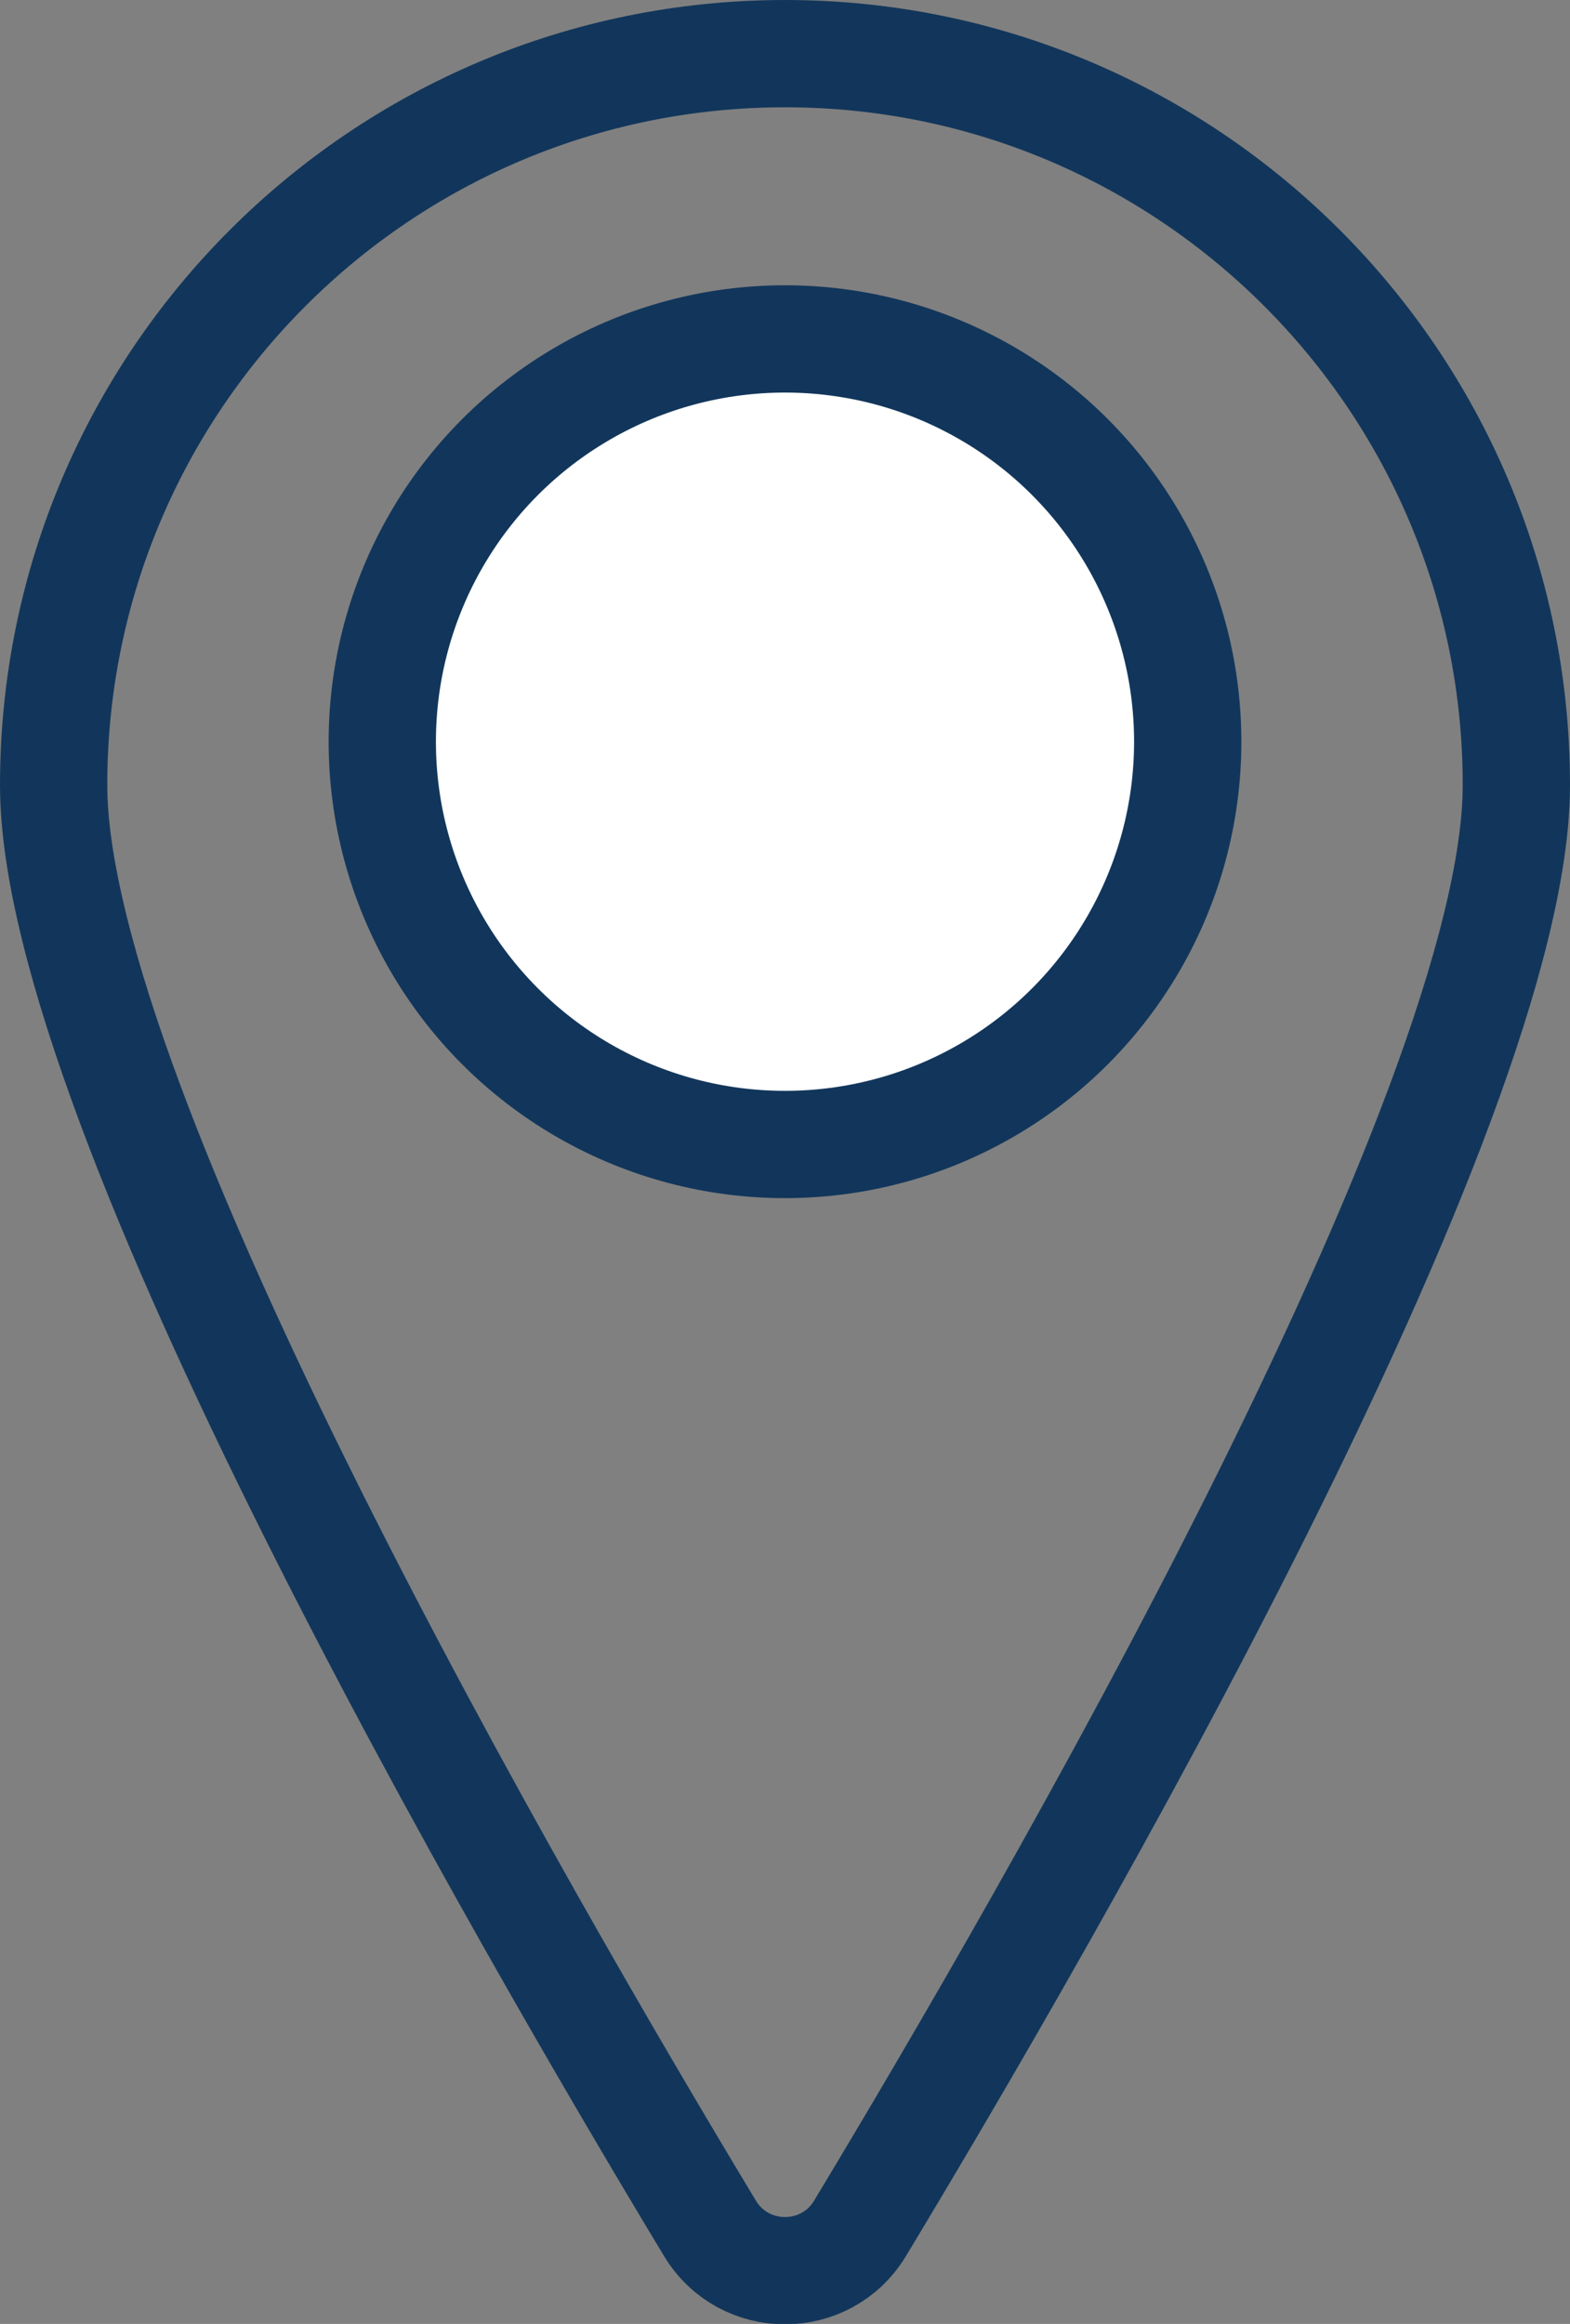
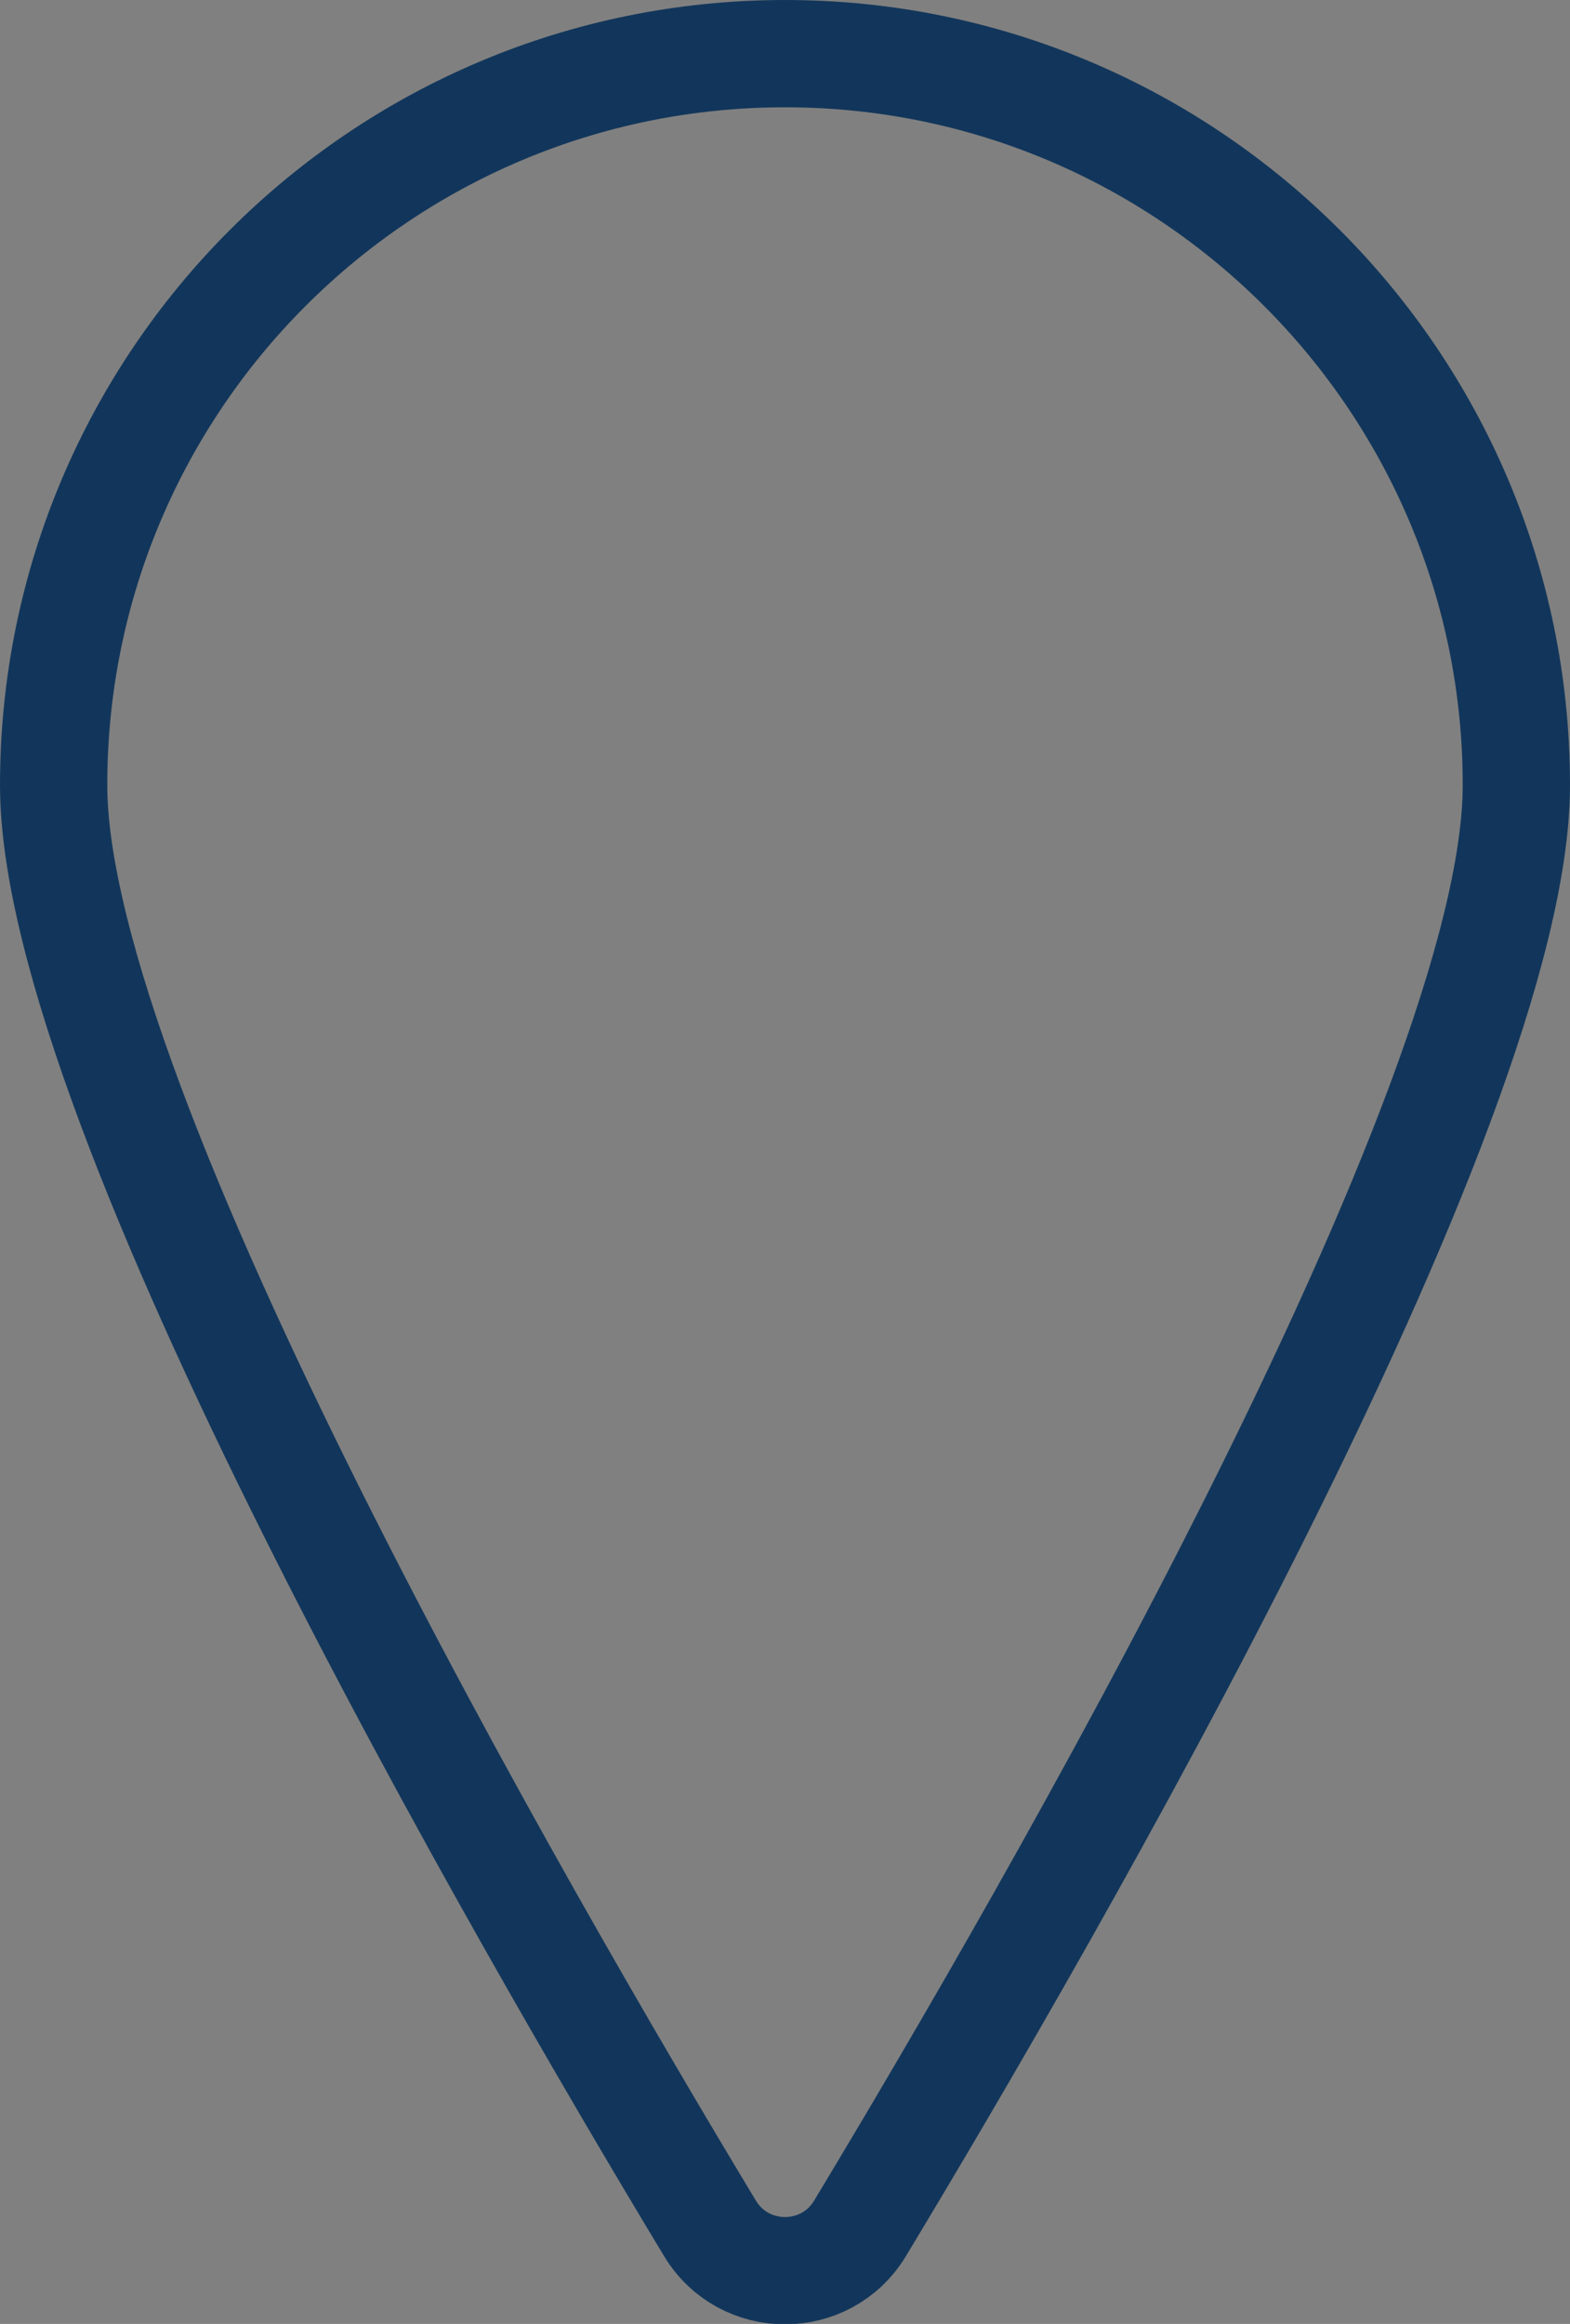
<svg xmlns="http://www.w3.org/2000/svg" id="Ebene_1" viewBox="0 0 18.44 27.29">
  <rect x="0" y="0" width="18.44" height="27.29" fill="#808080" stroke="none" />
  <defs>
    <style>.cls-1{fill:none;}.cls-1,.cls-2{stroke:#12365b;stroke-miterlimit:10;stroke-width:1.26px;}.cls-2{fill:#fff;}</style>
  </defs>
  <path class="cls-1" d="m17.81,9.22c0,3.8-5.52,13.32-7.71,16.95-.4.66-1.36.66-1.76,0C6.15,22.54.63,13.02.63,9.22.63,4.47,4.48.63,9.22.63s8.59,3.85,8.59,8.59Z" />
-   <circle class="cls-2" cx="9.22" cy="8.71" r="4.73" />
</svg>